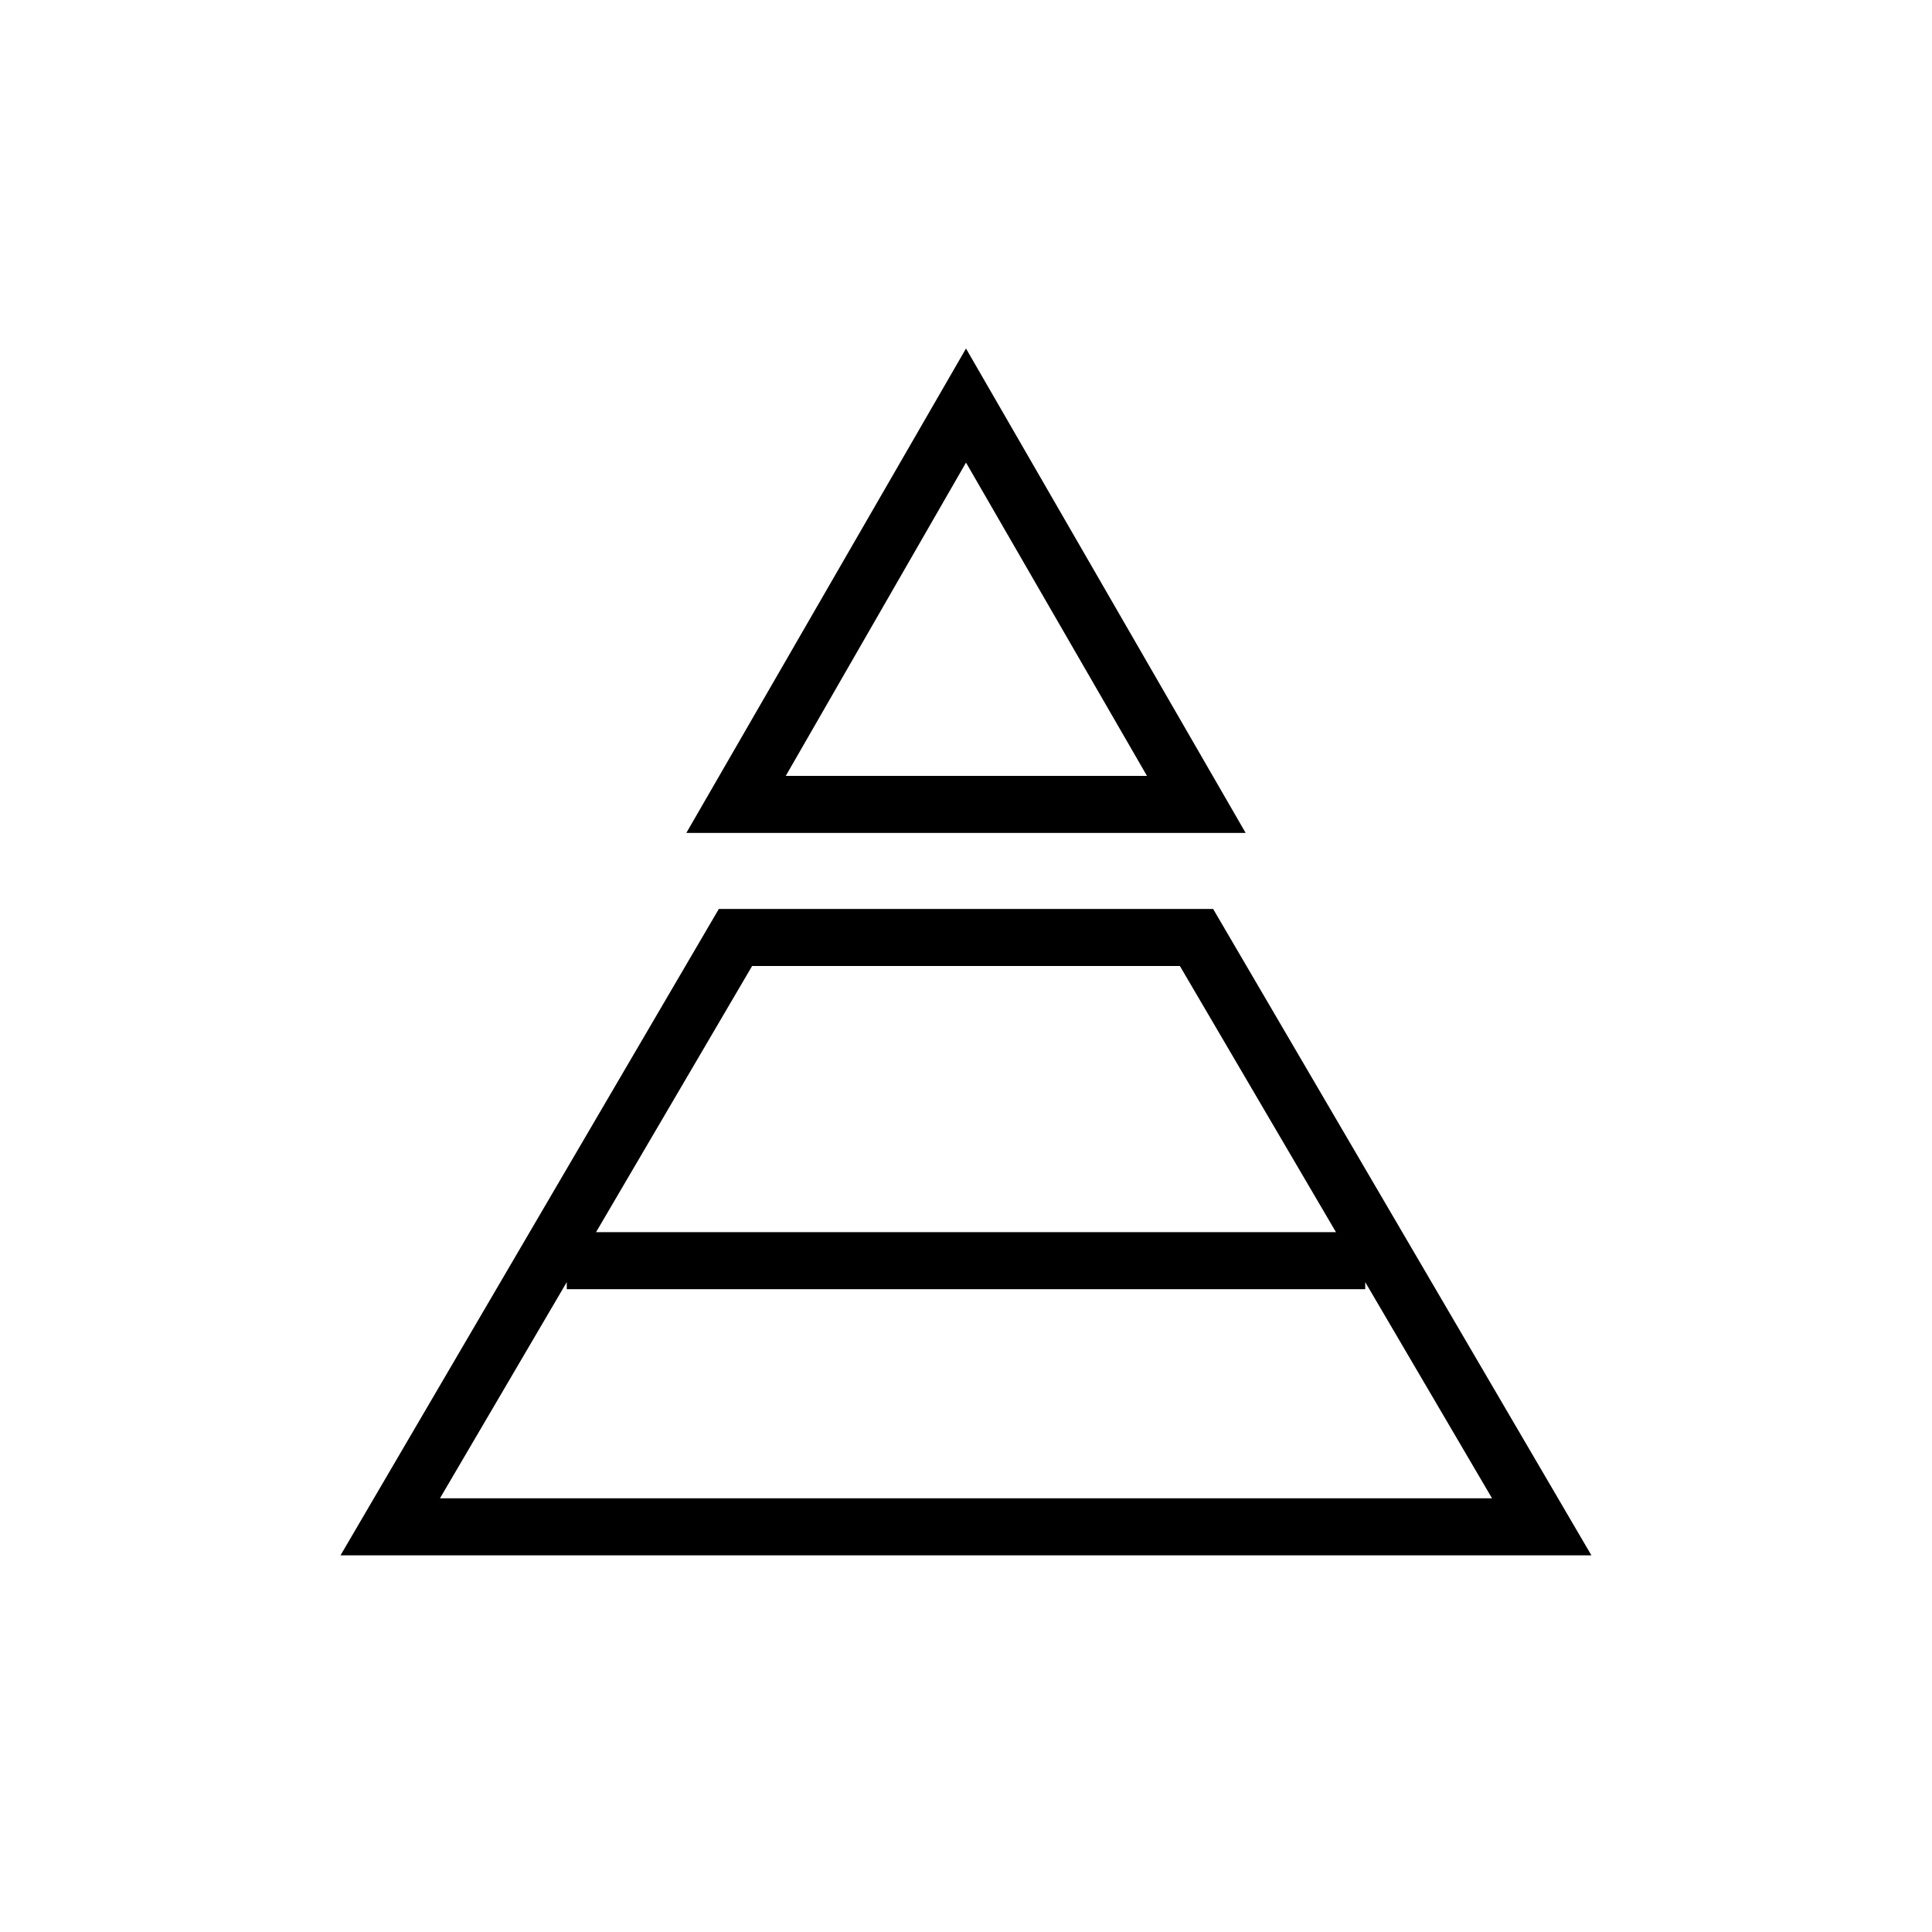
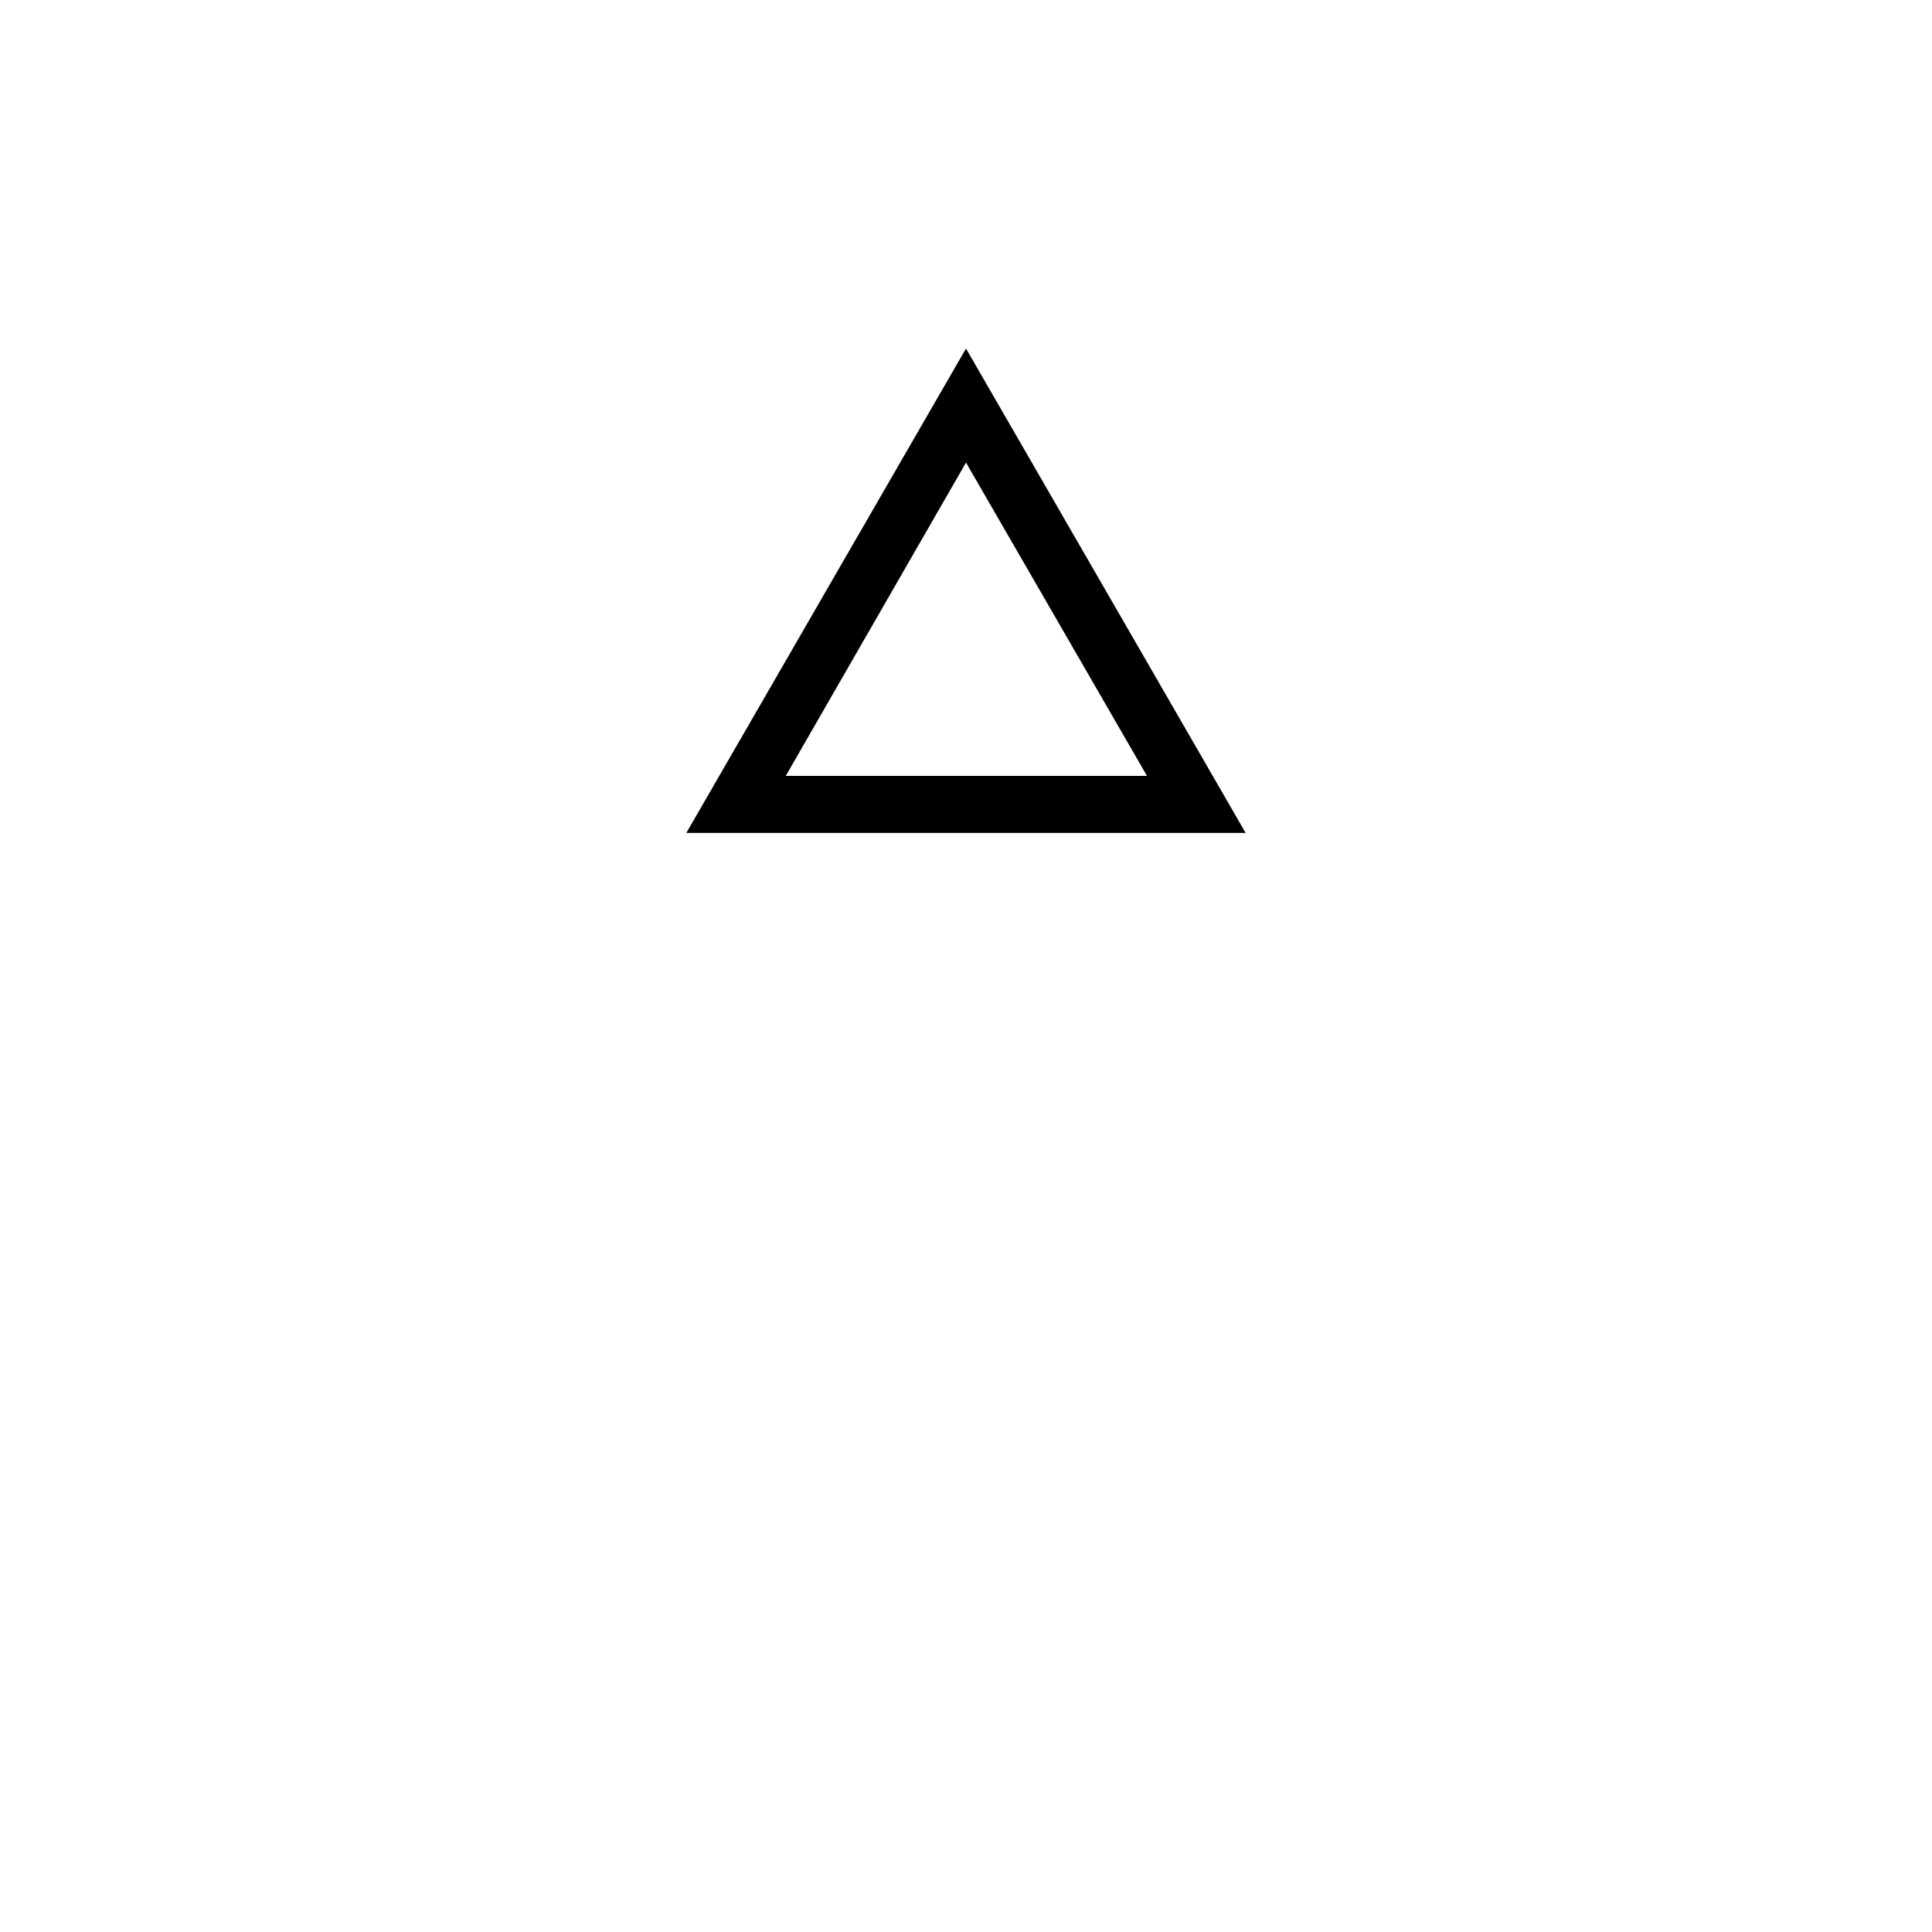
<svg xmlns="http://www.w3.org/2000/svg" fill="#000000" width="800px" height="800px" version="1.1" viewBox="144 144 512 512">
  <g>
    <path d="m400 236.36-74.113 128.37h148.22zm0 30.23 47.961 83.027h-95.723z" />
-     <path d="m465.49 384.88h-130.99l-100.26 171.3h331.5zm-122.17 15.117h113.36l41.363 70.535-196.08-0.004zm-49.121 83.781v1.863h211.6v-1.863l33.605 57.285h-278.81z" />
  </g>
</svg>